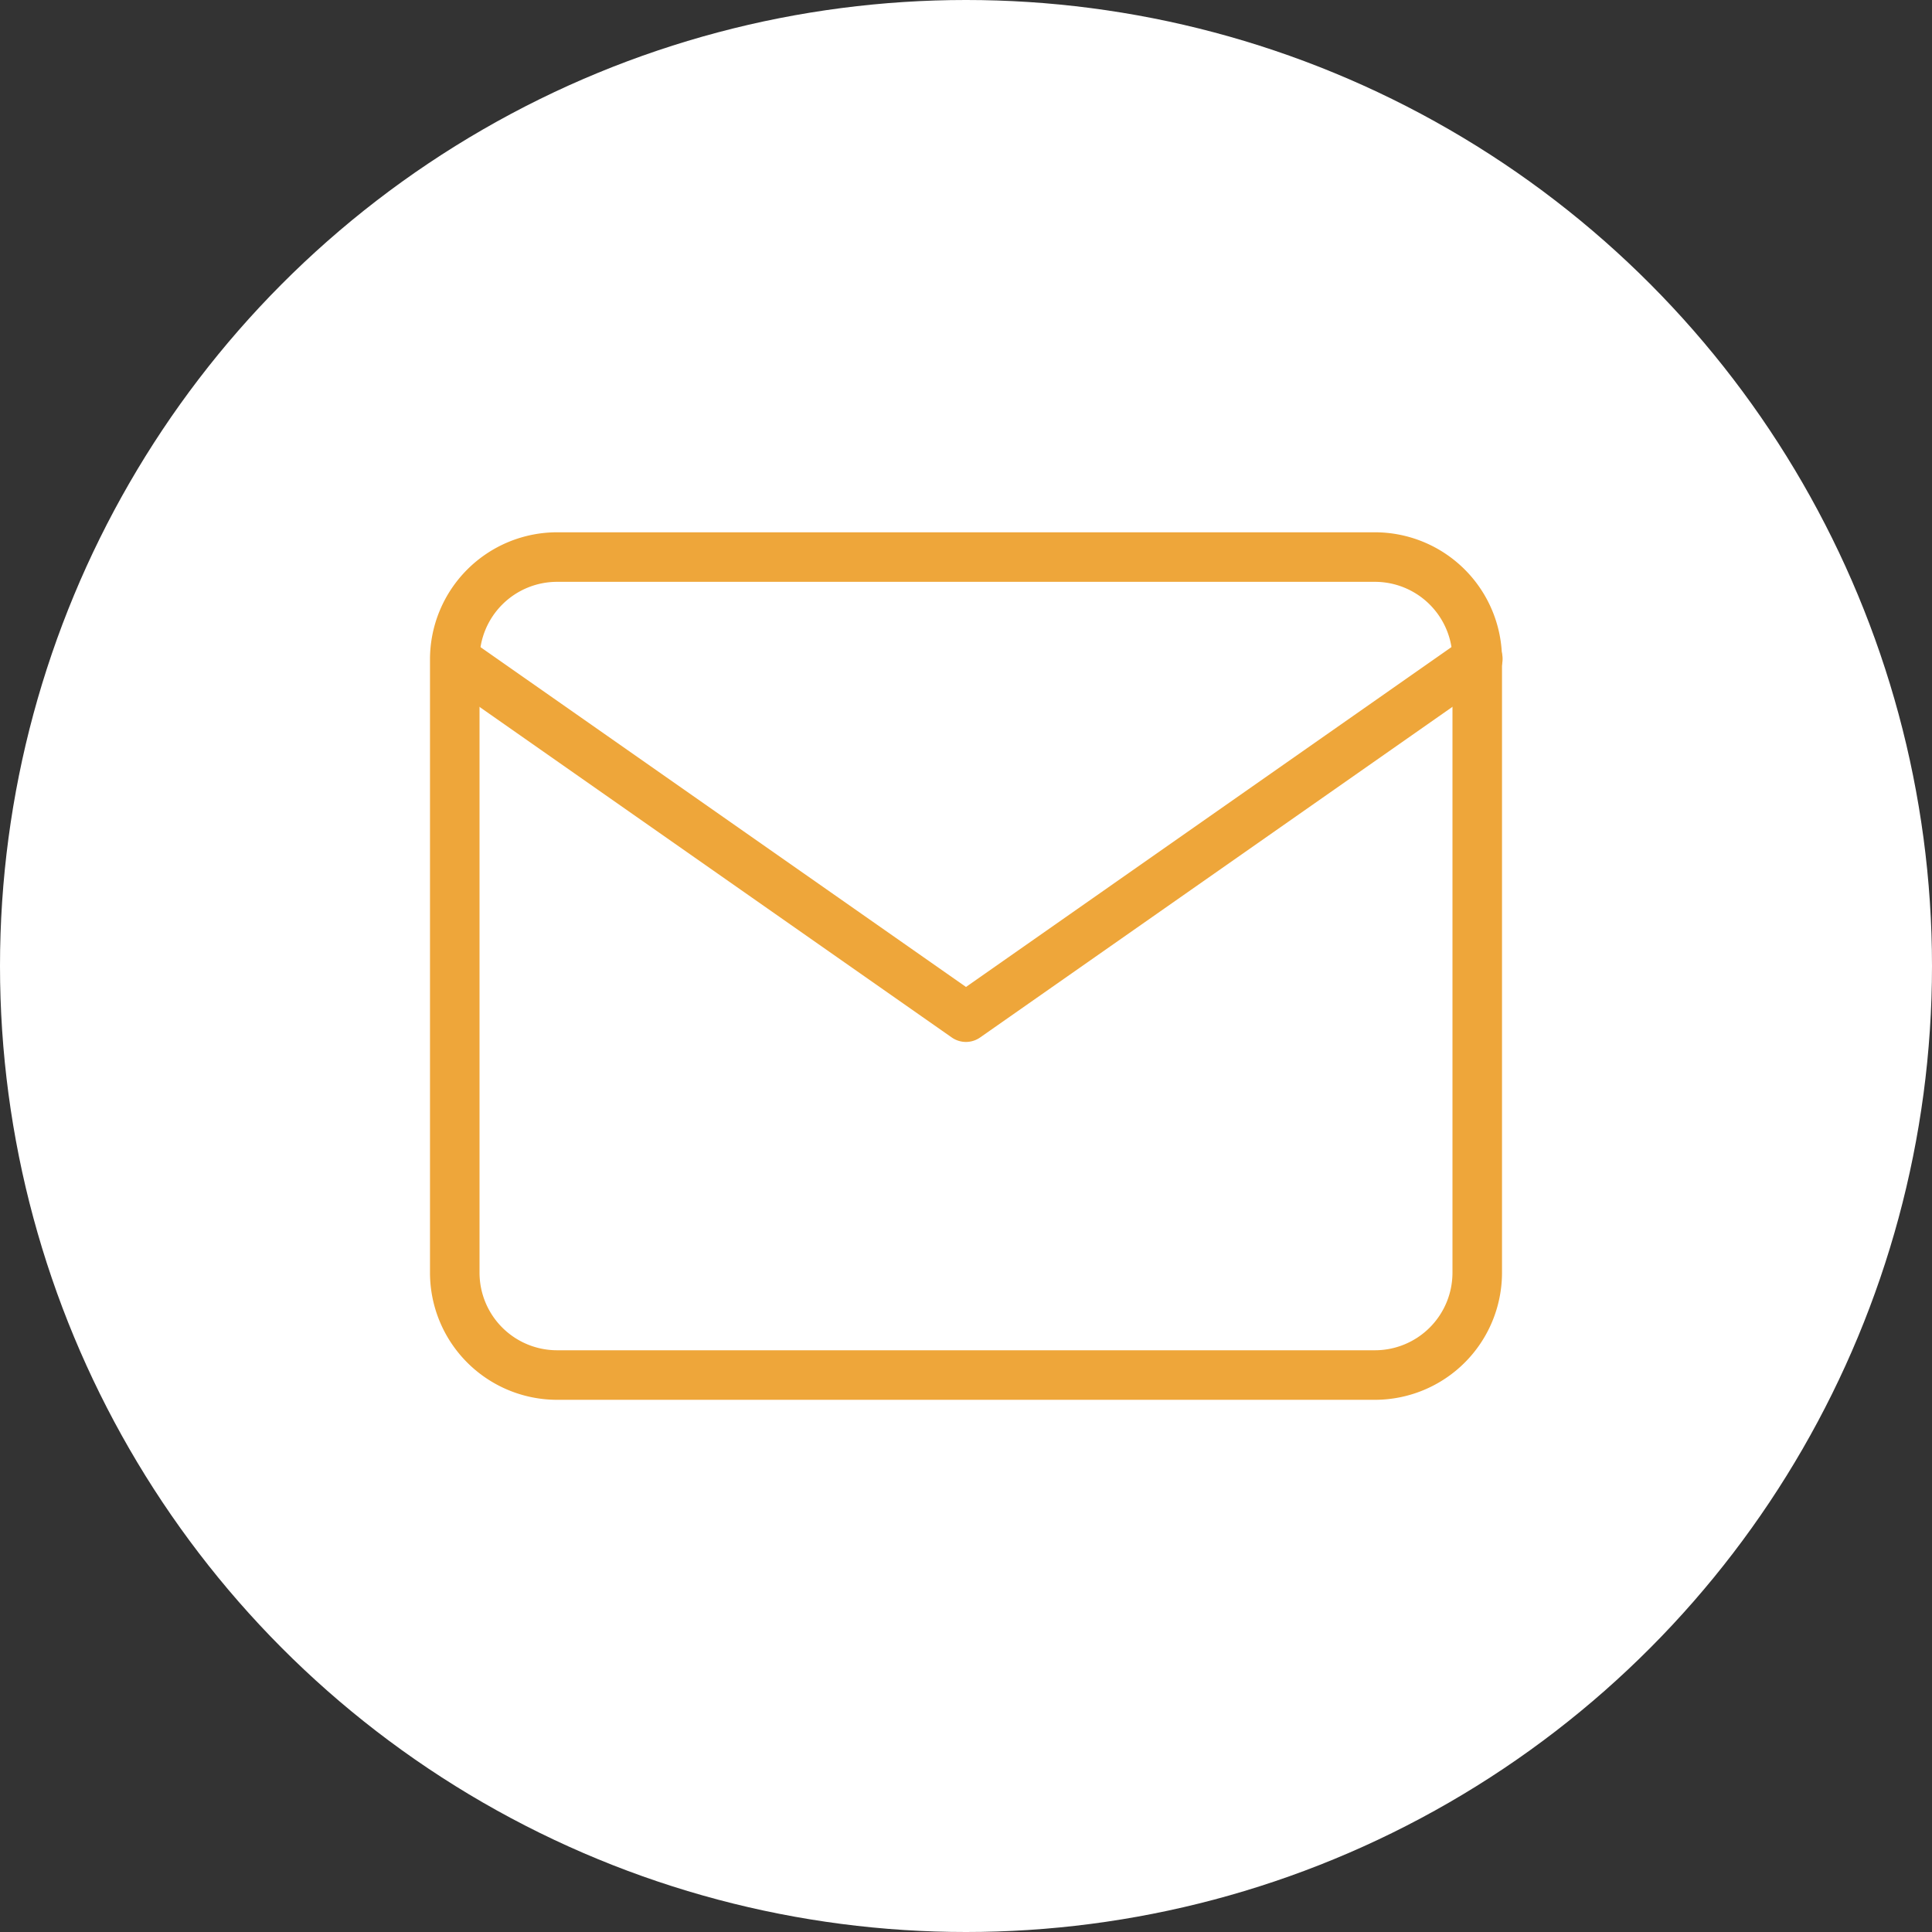
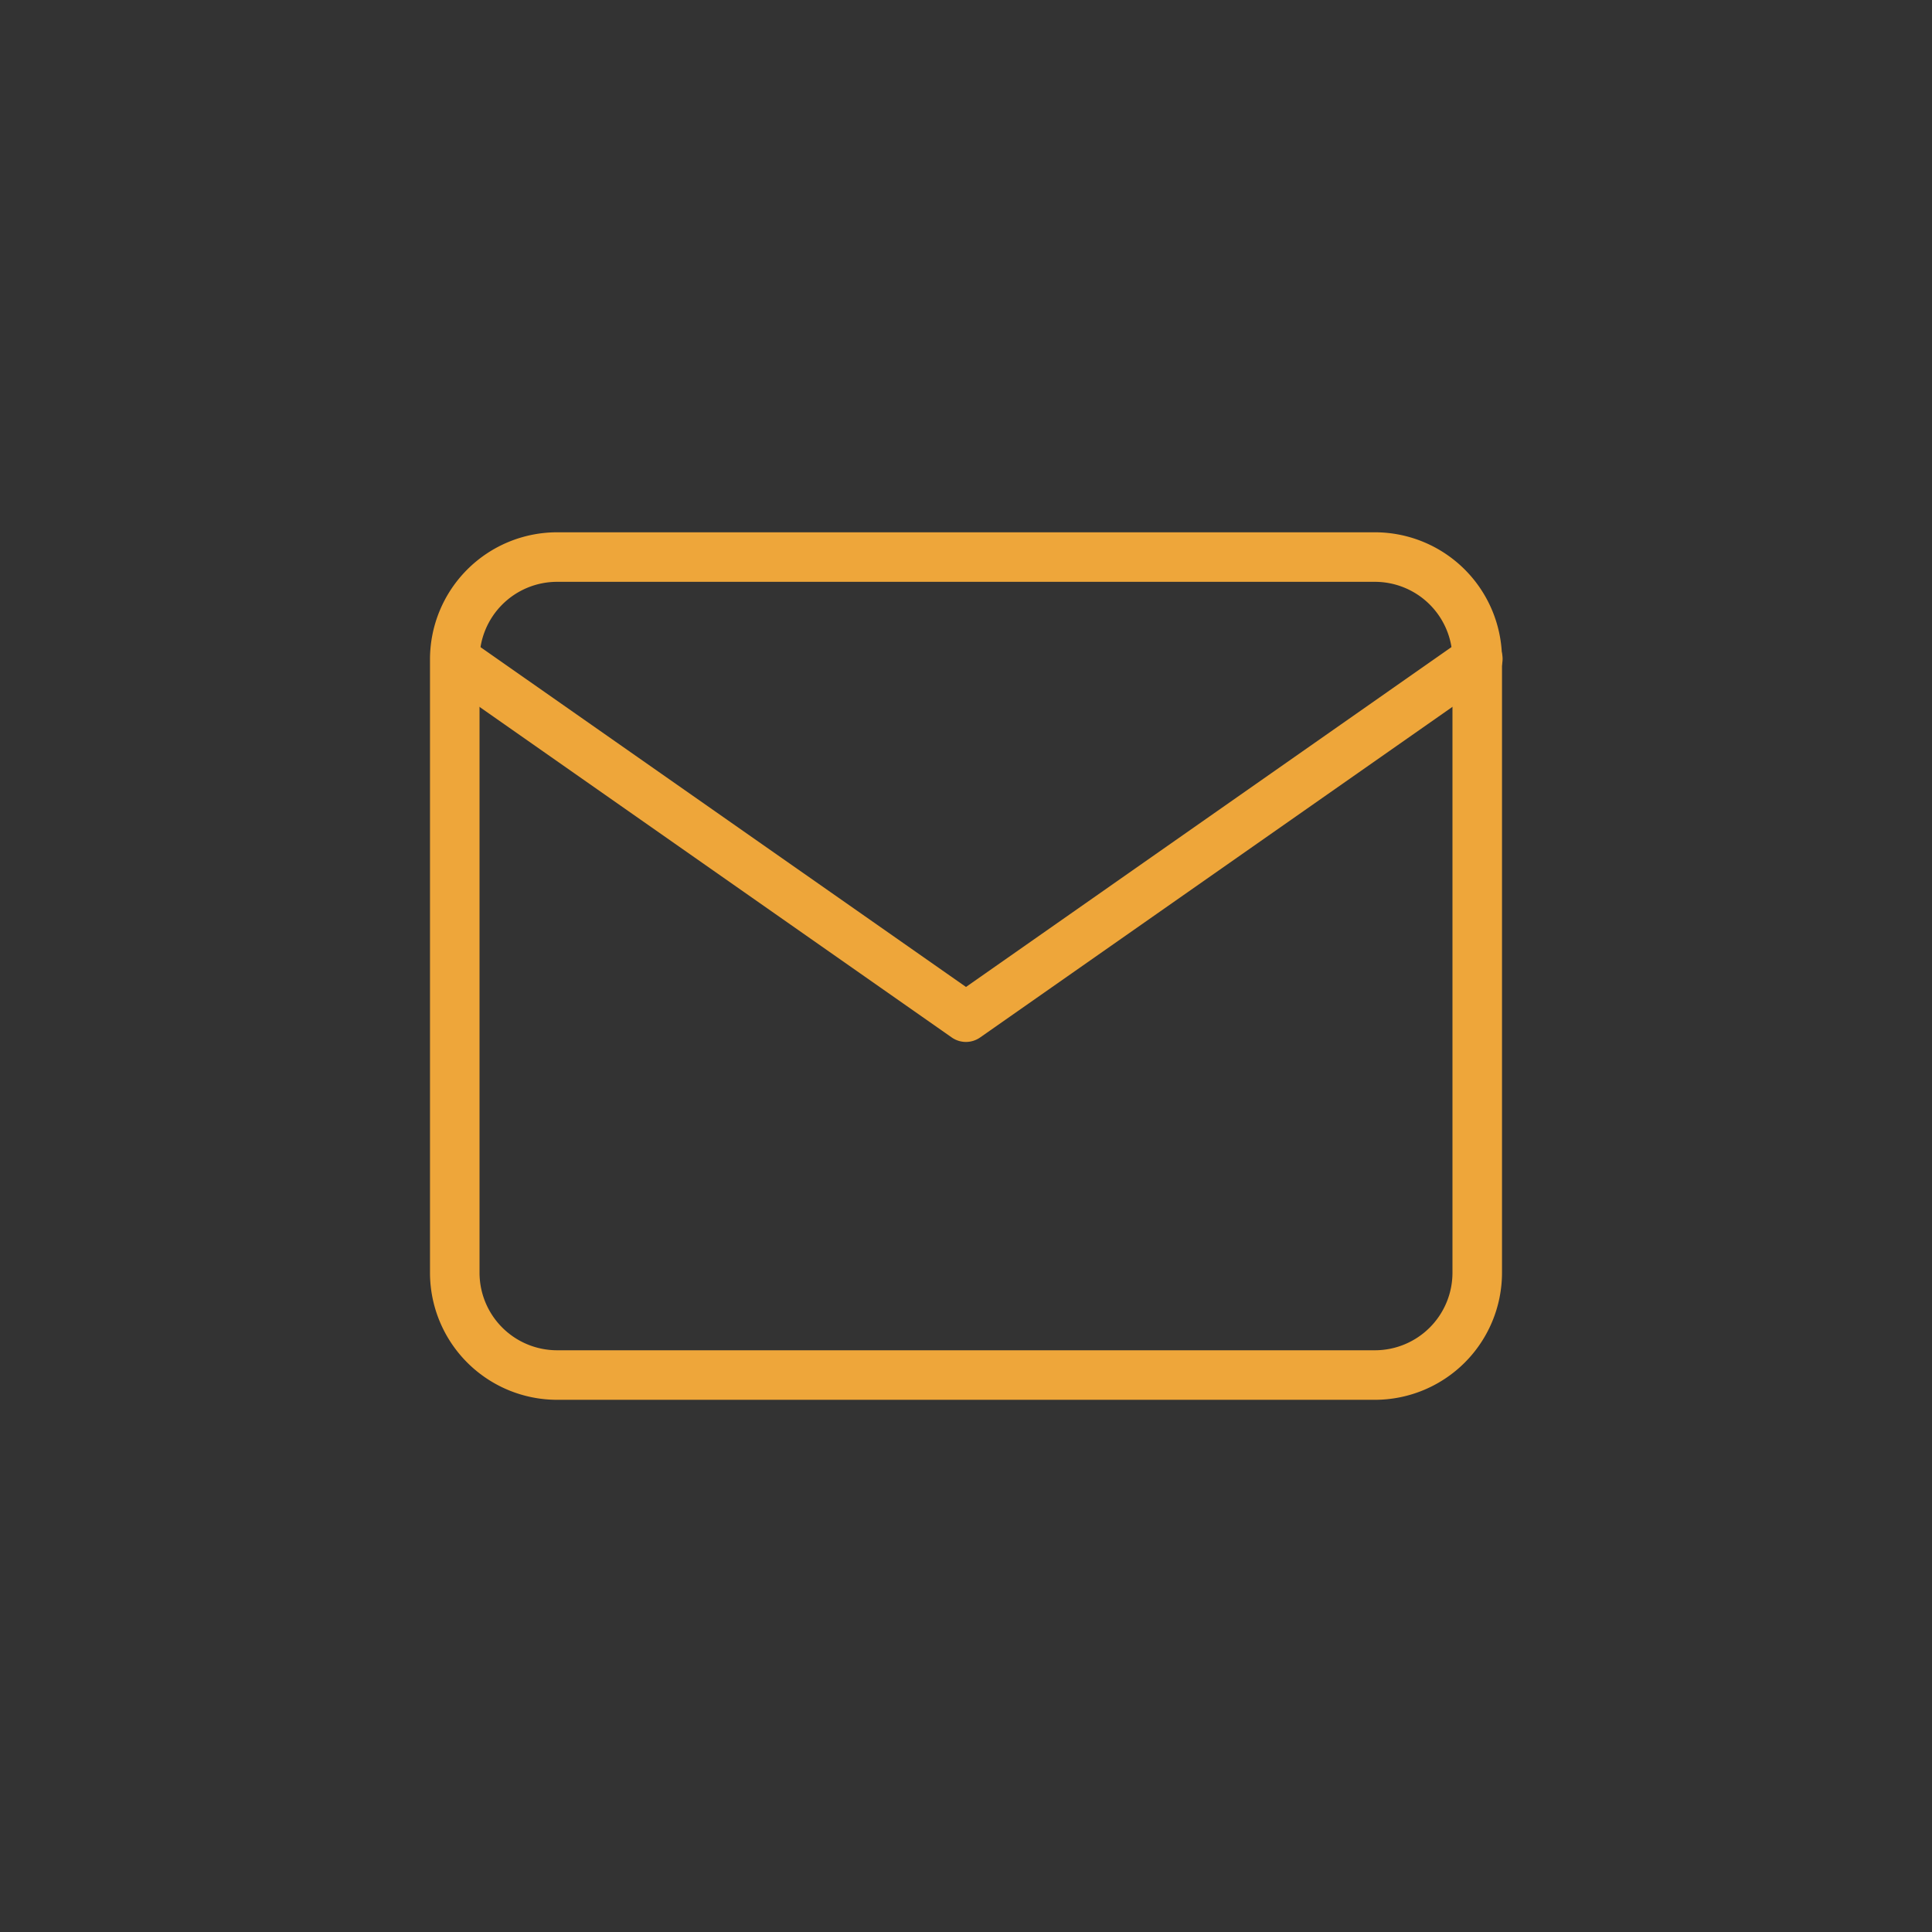
<svg xmlns="http://www.w3.org/2000/svg" width="39" height="39" viewBox="0 0 39 39">
  <rect x="0" y="0" width="39" height="39" fill="#333333" stroke="none" />
  <g id="グループ_59209" data-name="グループ 59209" transform="translate(-574.006 -1114)">
-     <circle id="楕円形_17" data-name="楕円形 17" cx="19.5" cy="19.5" r="19.5" transform="translate(574.006 1114)" fill="#fff" />
    <g id="Icon_feather-mail" data-name="Icon feather-mail" transform="translate(580.186 1119.245)">
      <path id="パス_121756" data-name="パス 121756" d="M5.064,5.5H21.576A2.567,2.567,0,0,1,24.14,8.064V20.448a2.567,2.567,0,0,1-2.564,2.564H5.064A2.567,2.567,0,0,1,2.5,20.448V8.064A2.567,2.567,0,0,1,5.064,5.5ZM21.576,22.012a1.566,1.566,0,0,0,1.564-1.564V8.064A1.566,1.566,0,0,0,21.576,6.5H5.064A1.566,1.566,0,0,0,3.5,8.064V20.448a1.566,1.566,0,0,0,1.564,1.564Z" fill="#eea63a" />
      <path id="パス_121757" data-name="パス 121757" d="M13.32,16.724a.5.5,0,0,1-.287-.09L2.713,9.41a.5.5,0,0,1,.573-.819L13.32,15.614,23.353,8.59a.5.5,0,1,1,.573.819l-10.32,7.224A.5.5,0,0,1,13.32,16.724Z" transform="translate(0 -0.936)" fill="#eea63a" />
    </g>
  </g>
</svg>